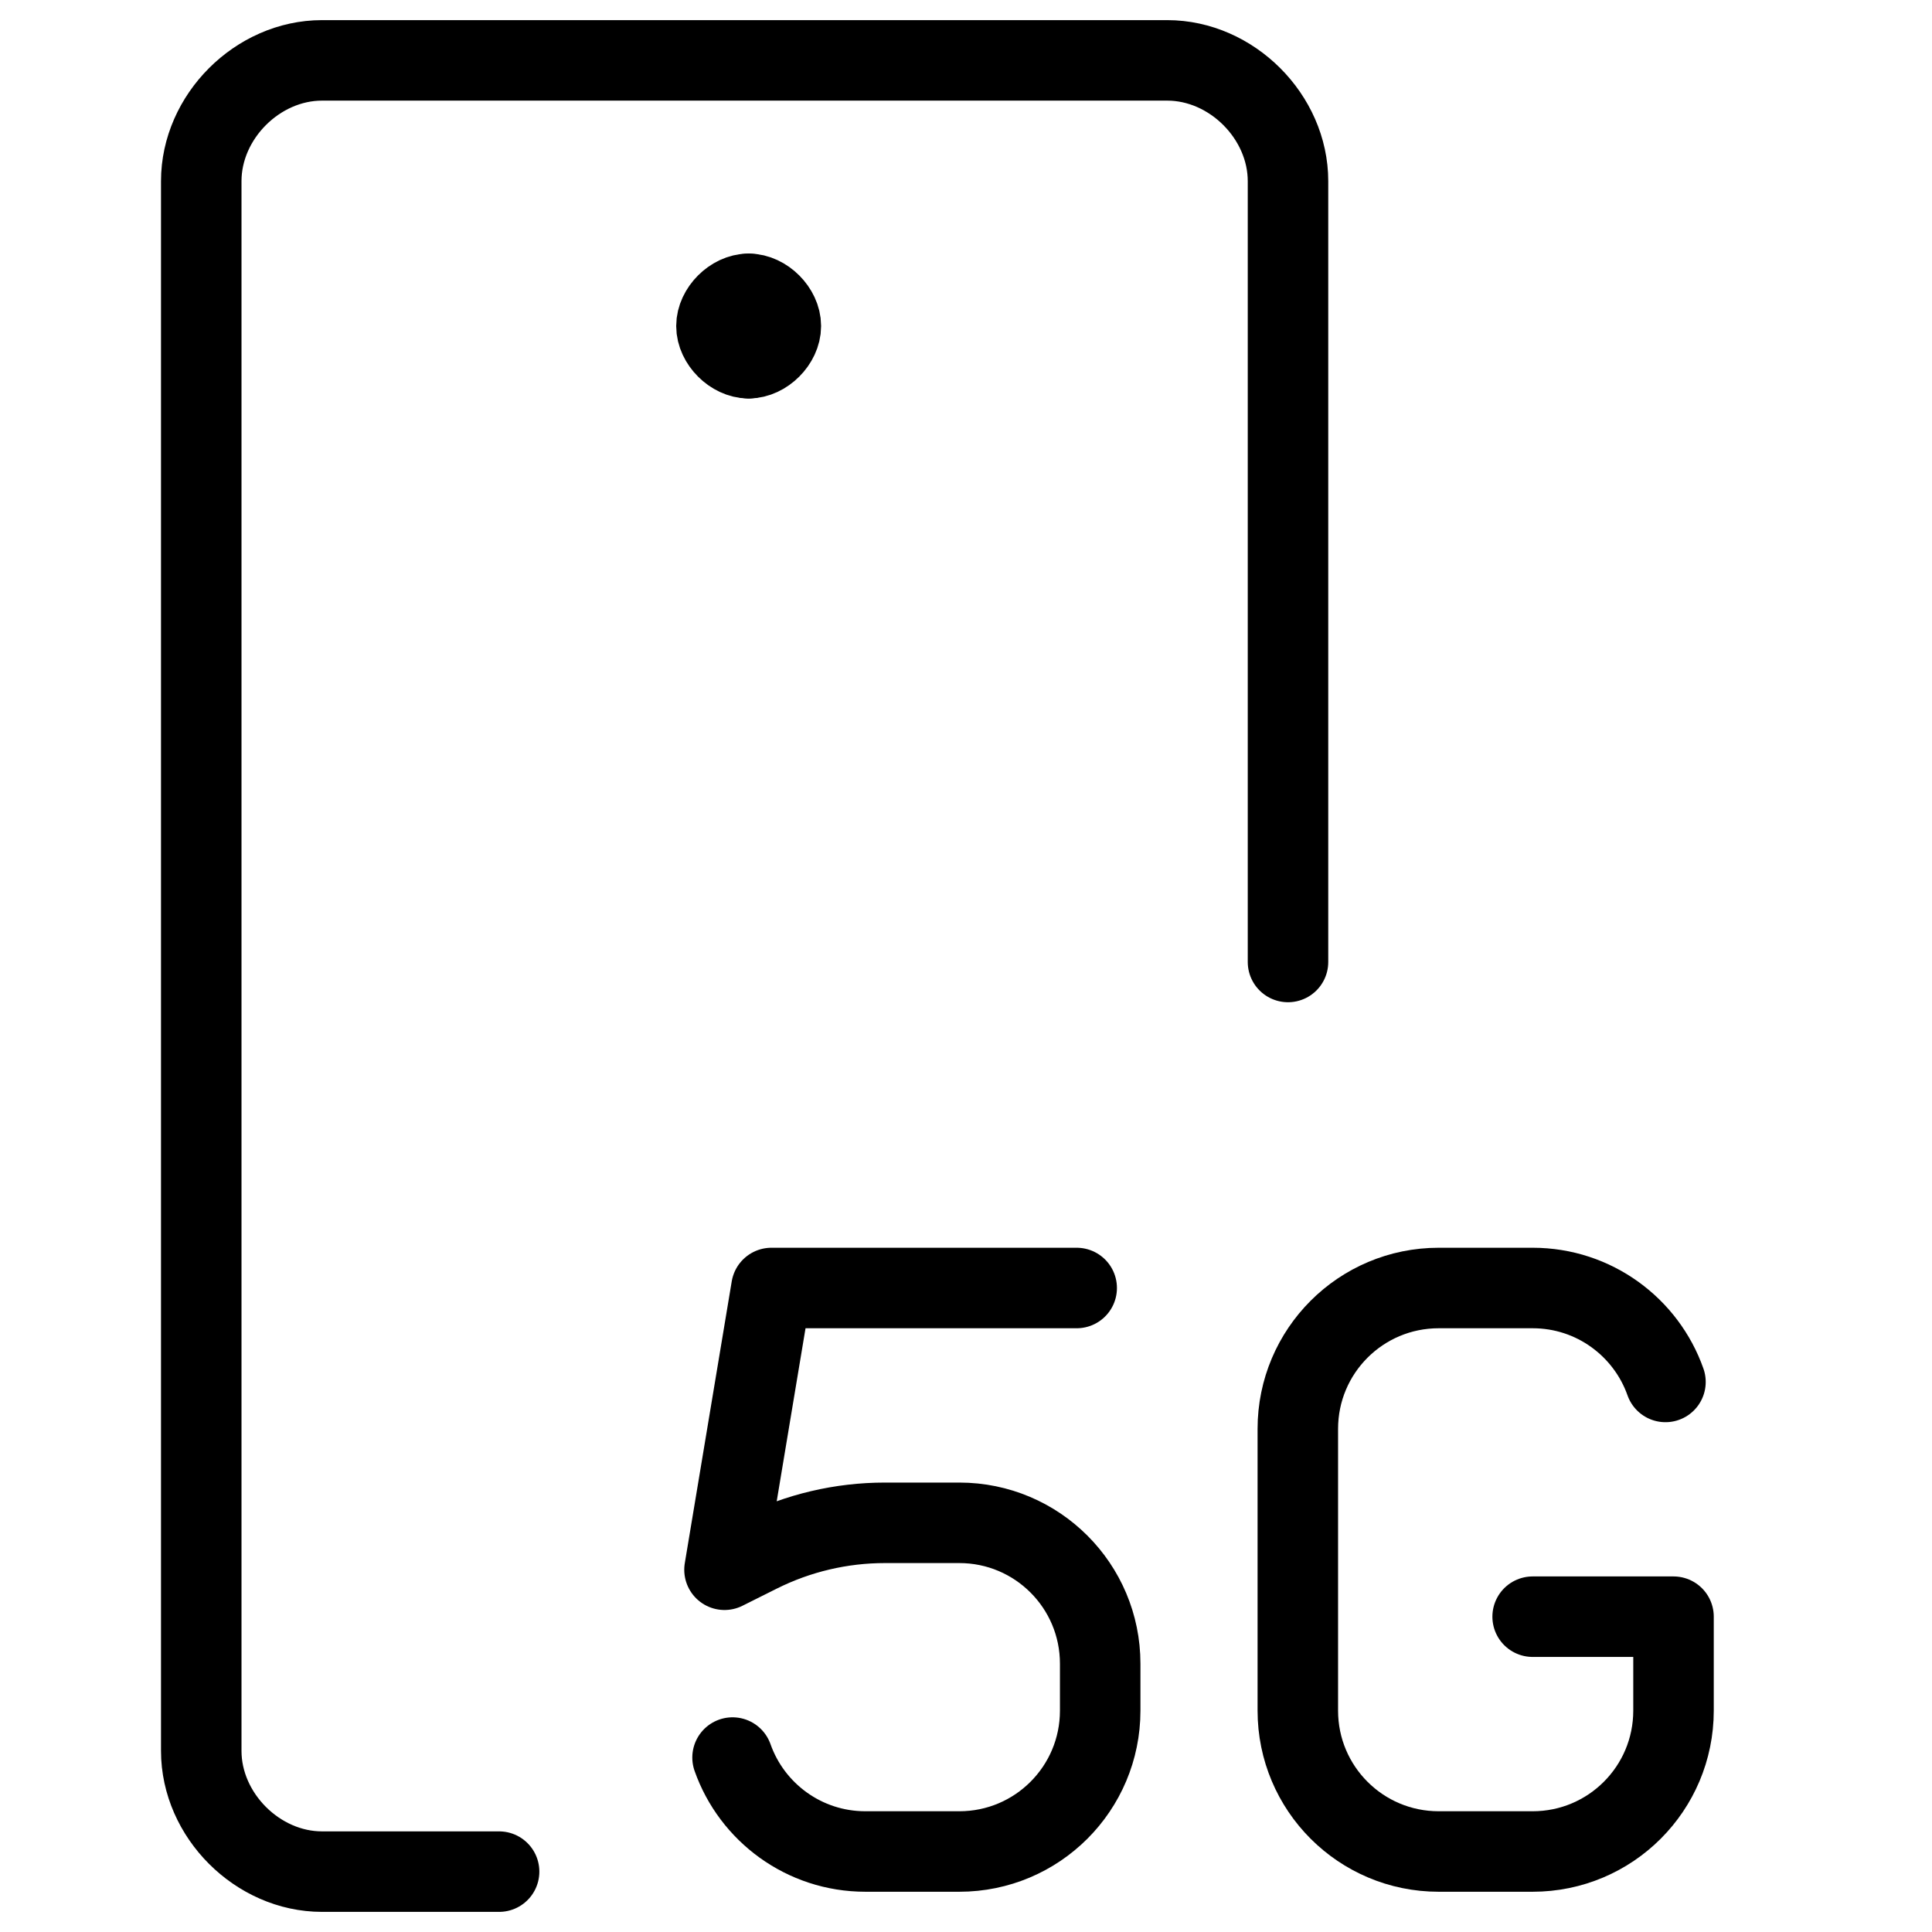
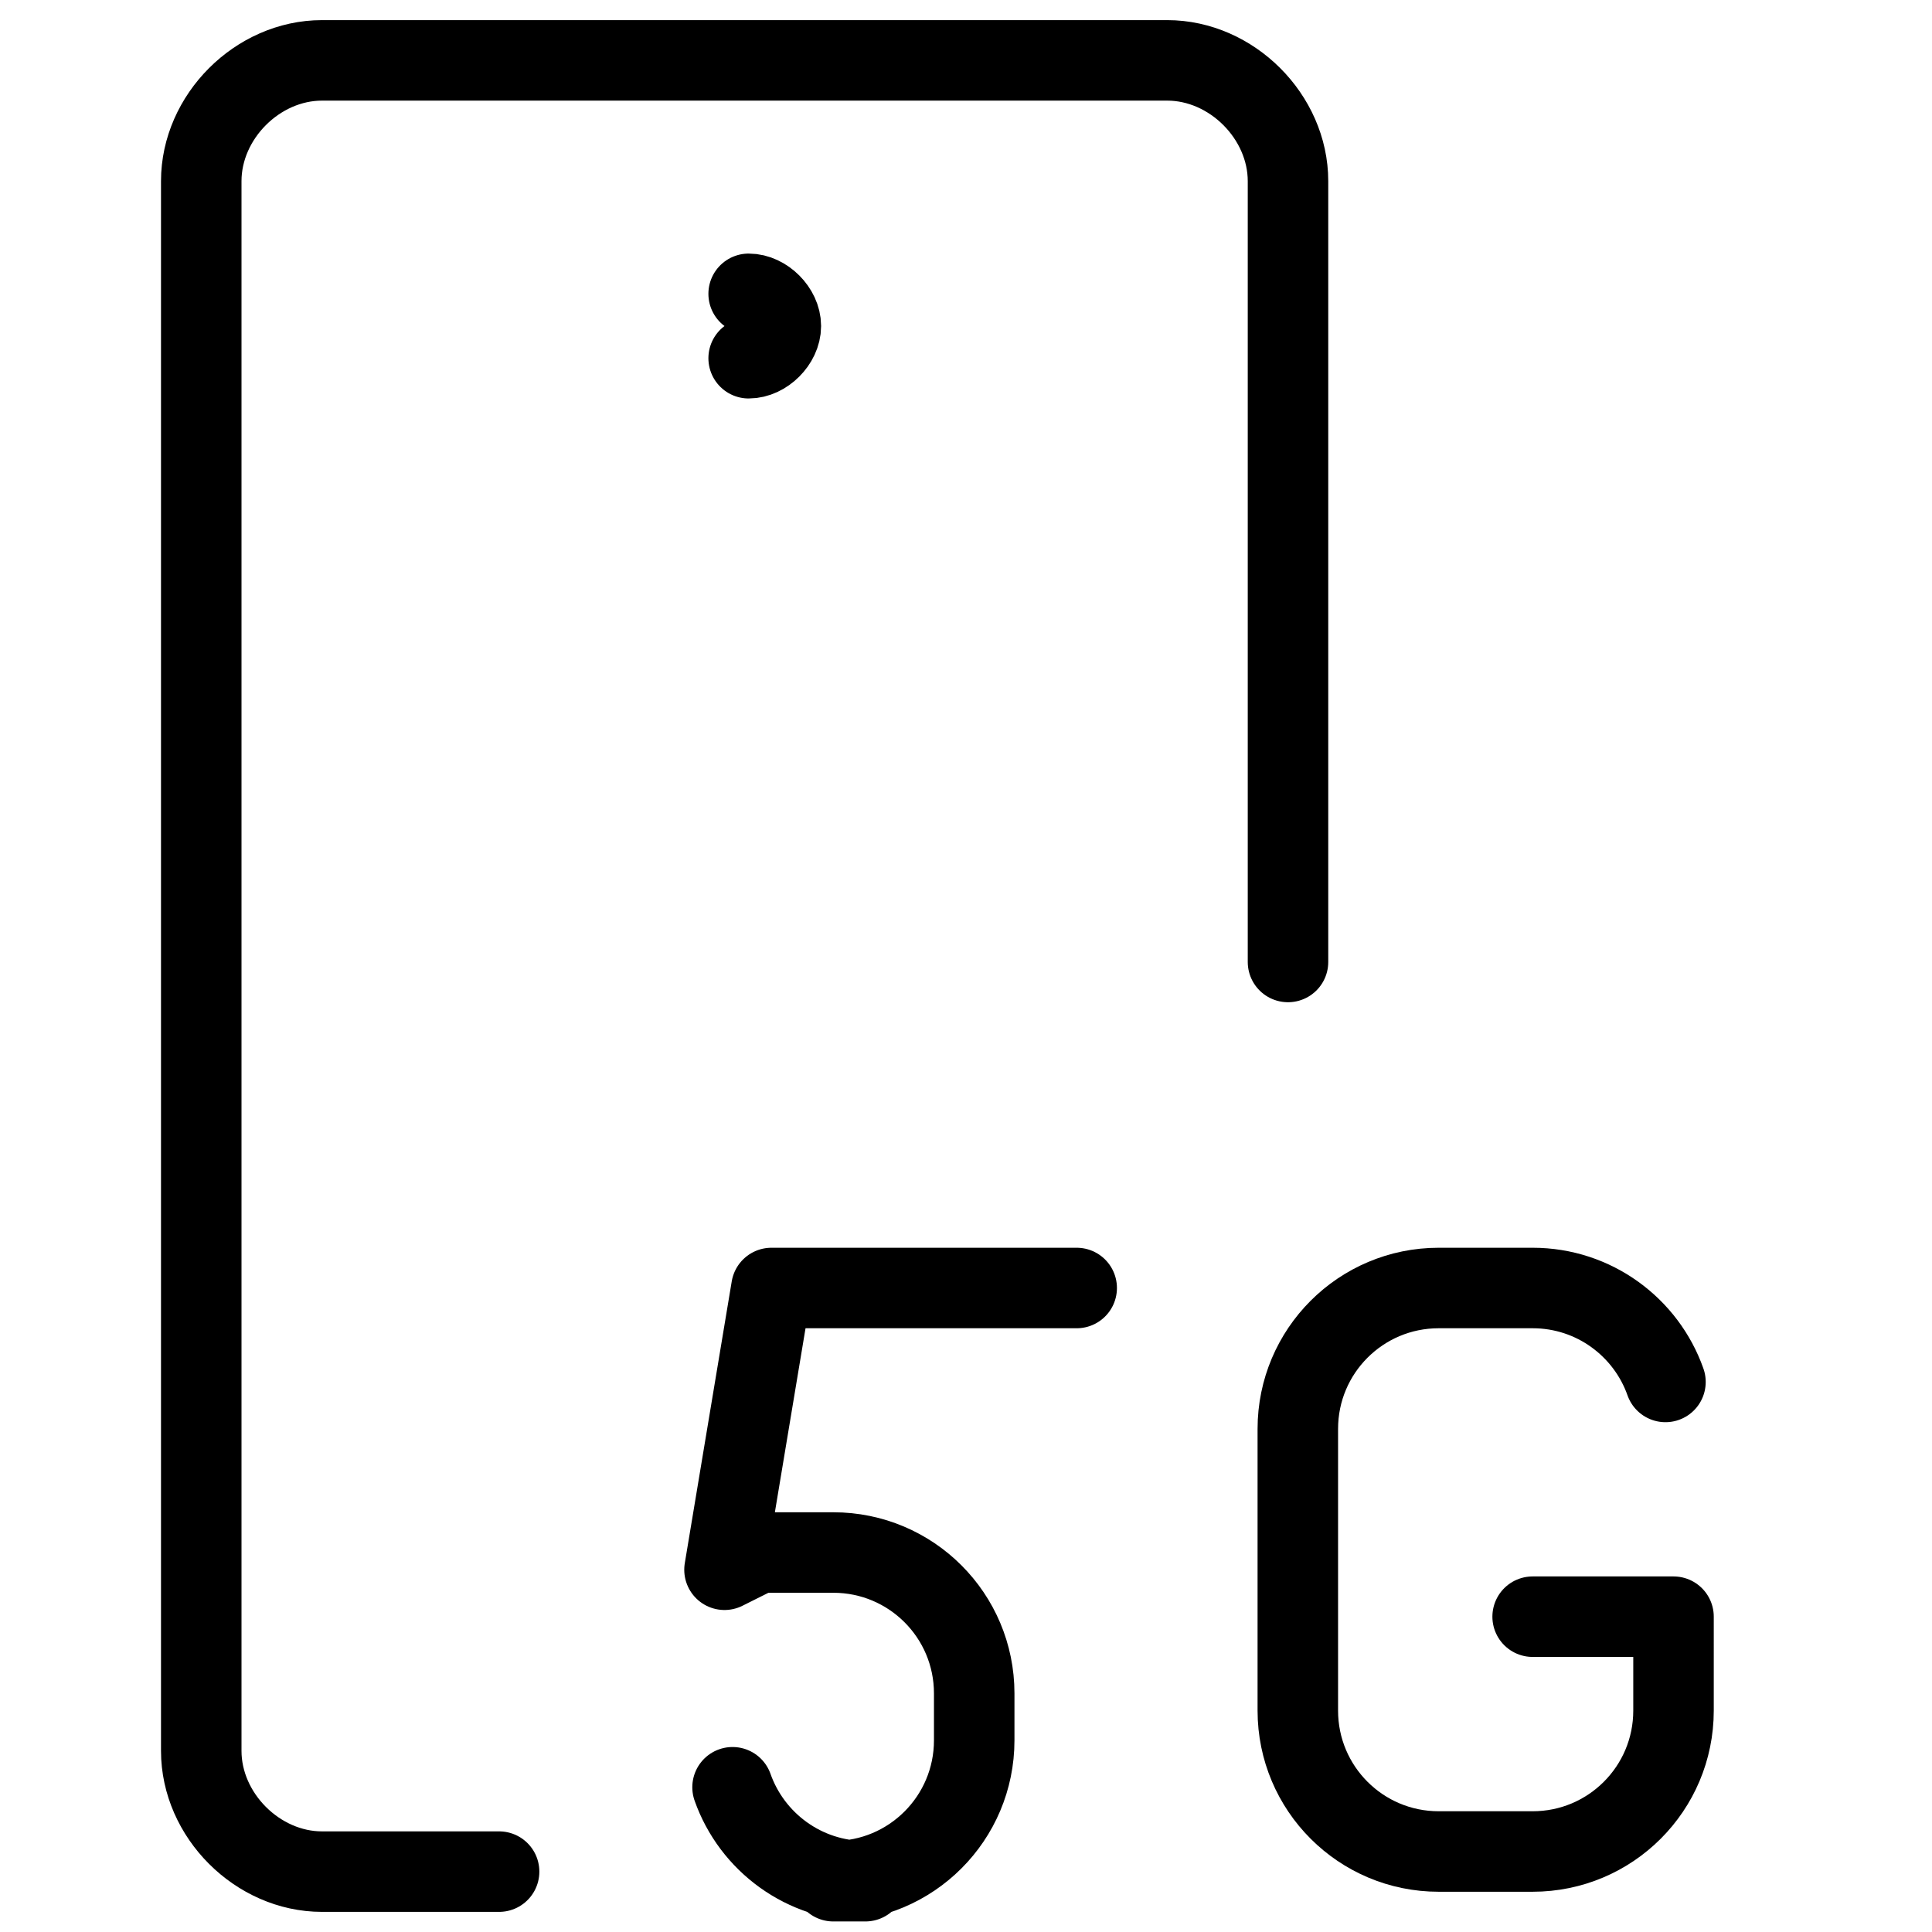
<svg xmlns="http://www.w3.org/2000/svg" fill="none" viewBox="0 0 24 24">
-   <path stroke="#000000" stroke-linecap="round" stroke-linejoin="round" d="M9.3 4.45c-0.2 0 -0.4 -0.2 -0.4 -0.4 0 -0.2 0.2 -0.4 0.4 -0.4" stroke-width="1" />
  <path stroke="#000000" stroke-linecap="round" stroke-linejoin="round" d="M9.3 4.45c0.2 0 0.4 -0.2 0.4 -0.4 0 -0.2 -0.2 -0.4 -0.4 -0.4" stroke-width="1" />
  <path stroke="#000000" stroke-linecap="round" stroke-linejoin="round" d="M16 11.95v-9.7c0 -0.8 -0.7 -1.5 -1.5 -1.5H4c-0.8 0 -1.5 0.7 -1.5 1.5v19.5c0 0.8 0.7 1.5 1.5 1.5h2.2" stroke-width="1" />
  <path stroke="#000000" stroke-linecap="round" stroke-linejoin="round" d="M19.039 20.083h1.75V21.25c0 0.967 -0.783 1.75 -1.75 1.75h-1.167c-0.967 0 -1.75 -0.783 -1.75 -1.75v-3.5c0 -0.967 0.783 -1.75 1.75 -1.75h1.167c0.762 0 1.41 0.487 1.65 1.167" stroke-width="1" />
-   <path stroke="#000000" stroke-linecap="round" stroke-linejoin="round" d="m13.375 16 -3.792 0L9 19.5l0.428 -0.214c0.486 -0.243 1.022 -0.369 1.565 -0.369h0.924c0.967 0 1.75 0.783 1.75 1.75l0 0.583c0 0.967 -0.783 1.75 -1.75 1.75H10.75c-0.762 0 -1.41 -0.487 -1.65 -1.167" stroke-width="1" />
+   <path stroke="#000000" stroke-linecap="round" stroke-linejoin="round" d="m13.375 16 -3.792 0L9 19.5l0.428 -0.214h0.924c0.967 0 1.75 0.783 1.75 1.75l0 0.583c0 0.967 -0.783 1.75 -1.75 1.75H10.75c-0.762 0 -1.41 -0.487 -1.65 -1.167" stroke-width="1" />
</svg>